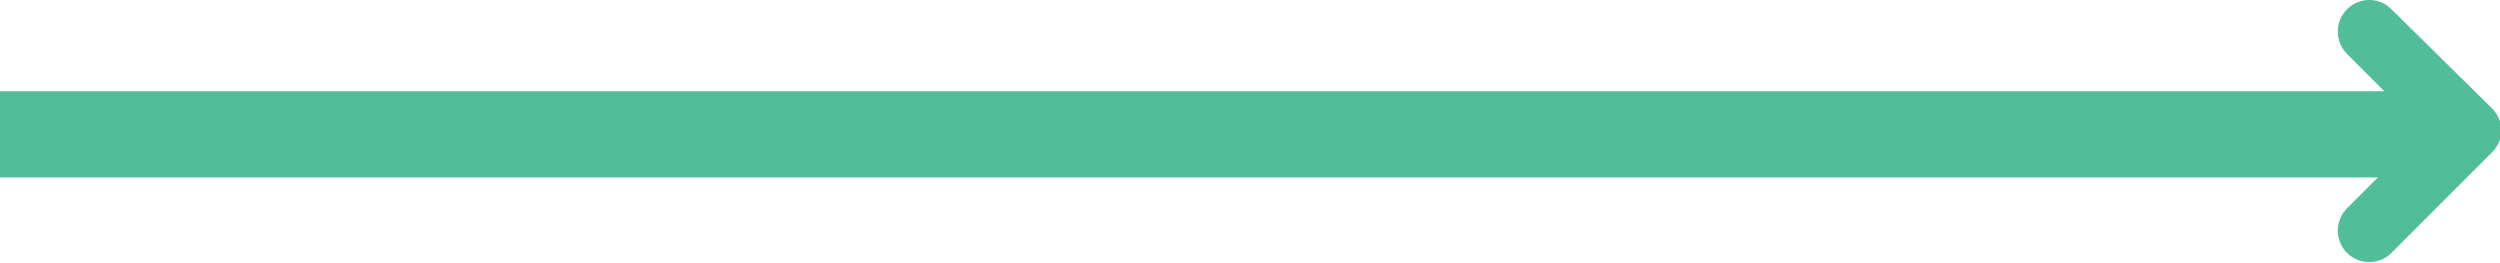
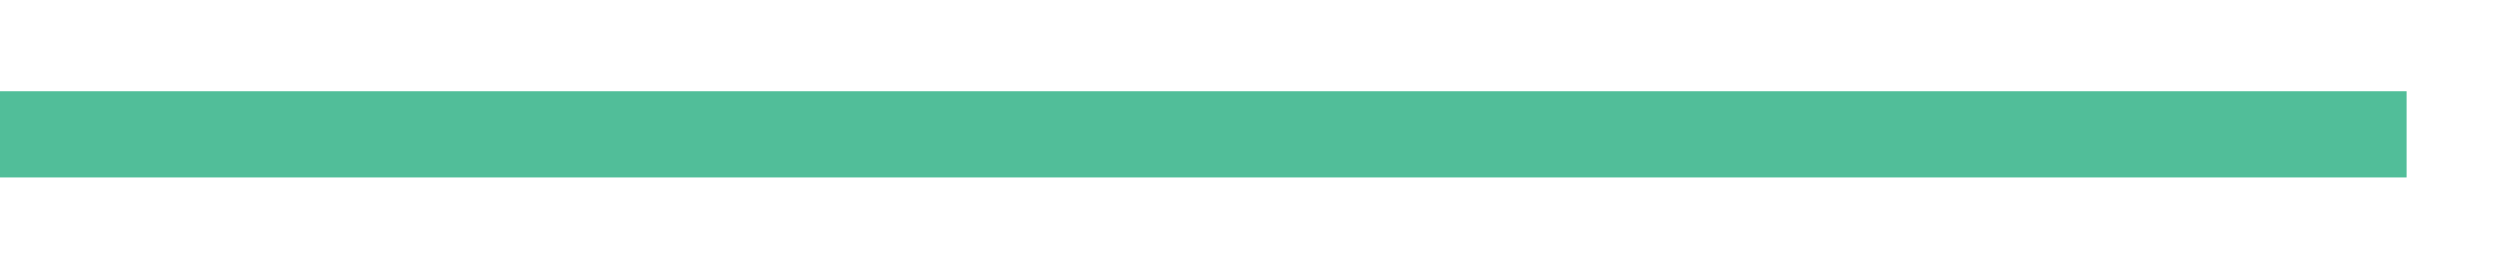
<svg xmlns="http://www.w3.org/2000/svg" version="1.1" id="Layer_1" x="0px" y="0px" viewBox="0 0 348 36.6" style="enable-background:new 0 0 348 36.6;" xml:space="preserve">
  <style type="text/css">
	.st0{fill:none;stroke:#51BE99;stroke-width:12;}
	.st1{fill:#51BE99;}
</style>
  <line class="st0" x1="0" y1="18.7" x2="335" y2="18.7" />
-   <path class="st1" d="M304.3,22.6h28.8l-6.4,6.4c-1.7,1.7-1.7,4.5,0,6.2s4.5,1.7,6.2,0l13.9-13.9c0.2-0.2,0.4-0.4,0.6-0.7  c0.1-0.1,0.1-0.2,0.2-0.3c0.1-0.2,0.2-0.3,0.2-0.4c0.1-0.2,0.1-0.3,0.2-0.5c0-0.2,0.1-0.2,0.1-0.4c0.1-0.6,0.1-1.2,0-1.7  c0-0.2-0.1-0.2-0.1-0.4c-0.1-0.2-0.1-0.3-0.2-0.5c-0.1-0.2-0.2-0.3-0.2-0.4c-0.1-0.1-0.1-0.2-0.2-0.3c-0.2-0.2-0.3-0.5-0.6-0.7  L332.9,1.3c-0.9-0.9-2-1.3-3.1-1.3s-2.2,0.4-3.1,1.3c-1.7,1.7-1.7,4.5,0,6.2l6.4,6.4h-28.8c-2.4,0-4.4,2-4.4,4.4  C299.9,20.7,301.9,22.6,304.3,22.6z" />
</svg>